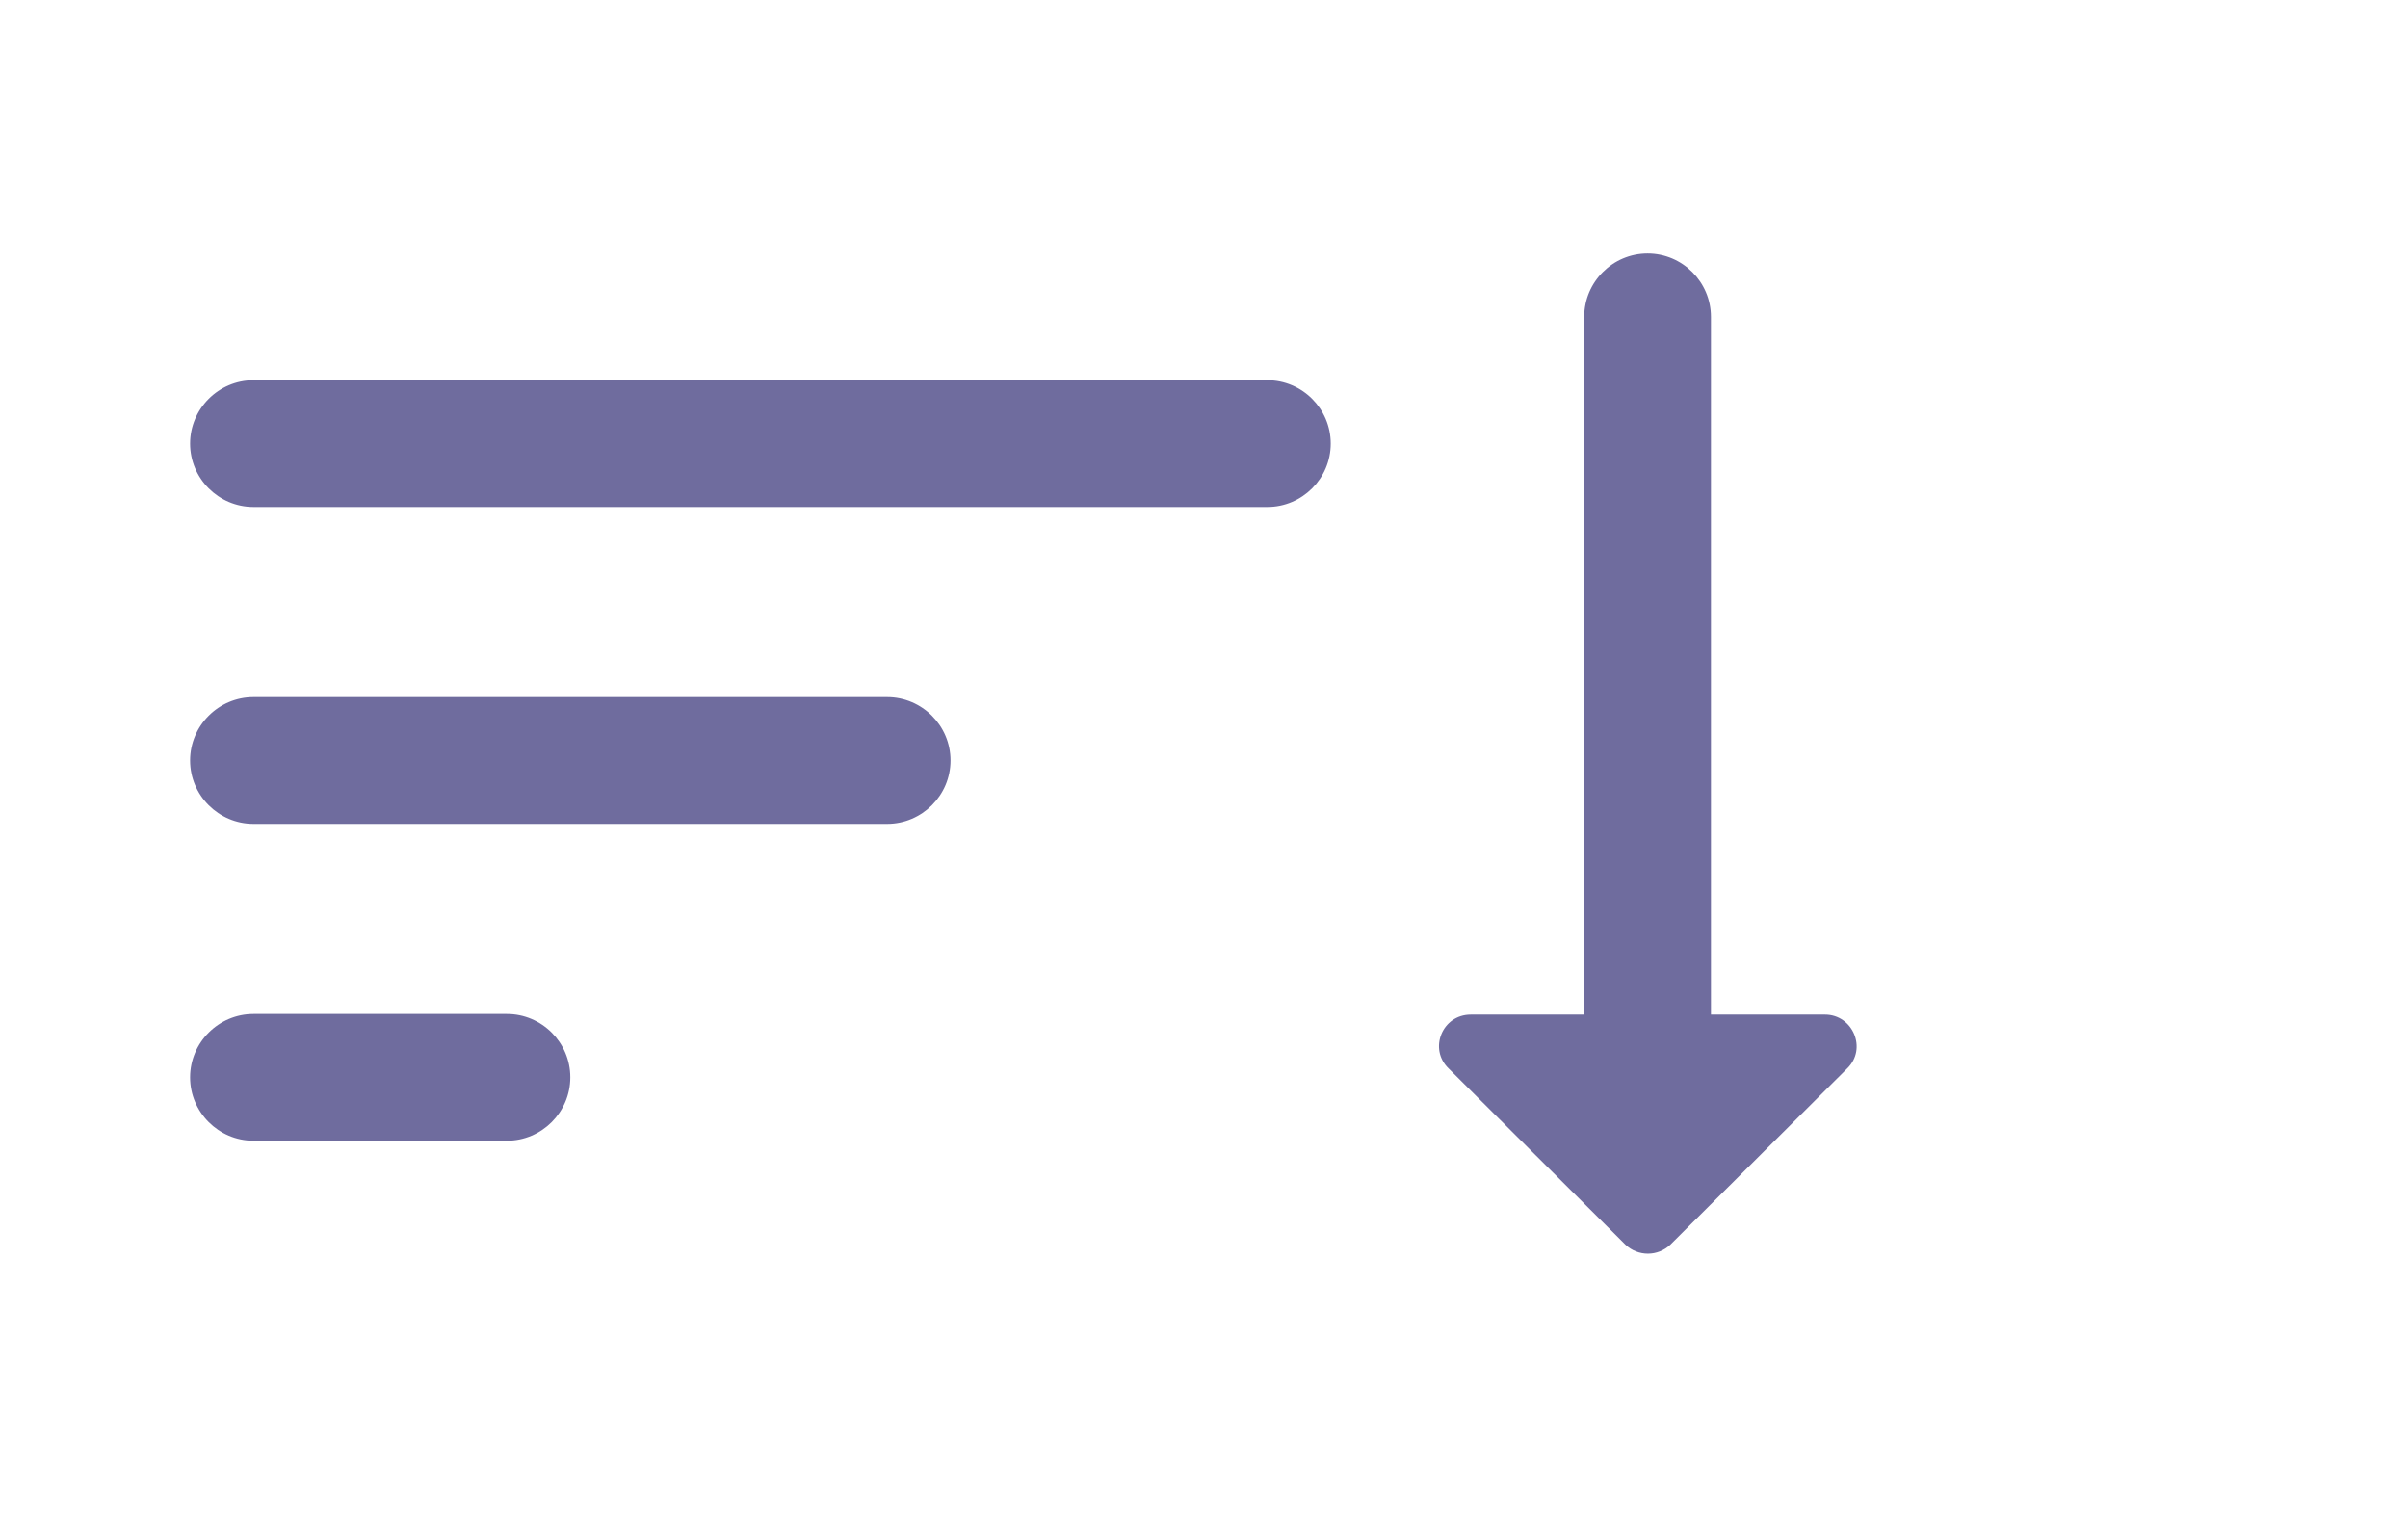
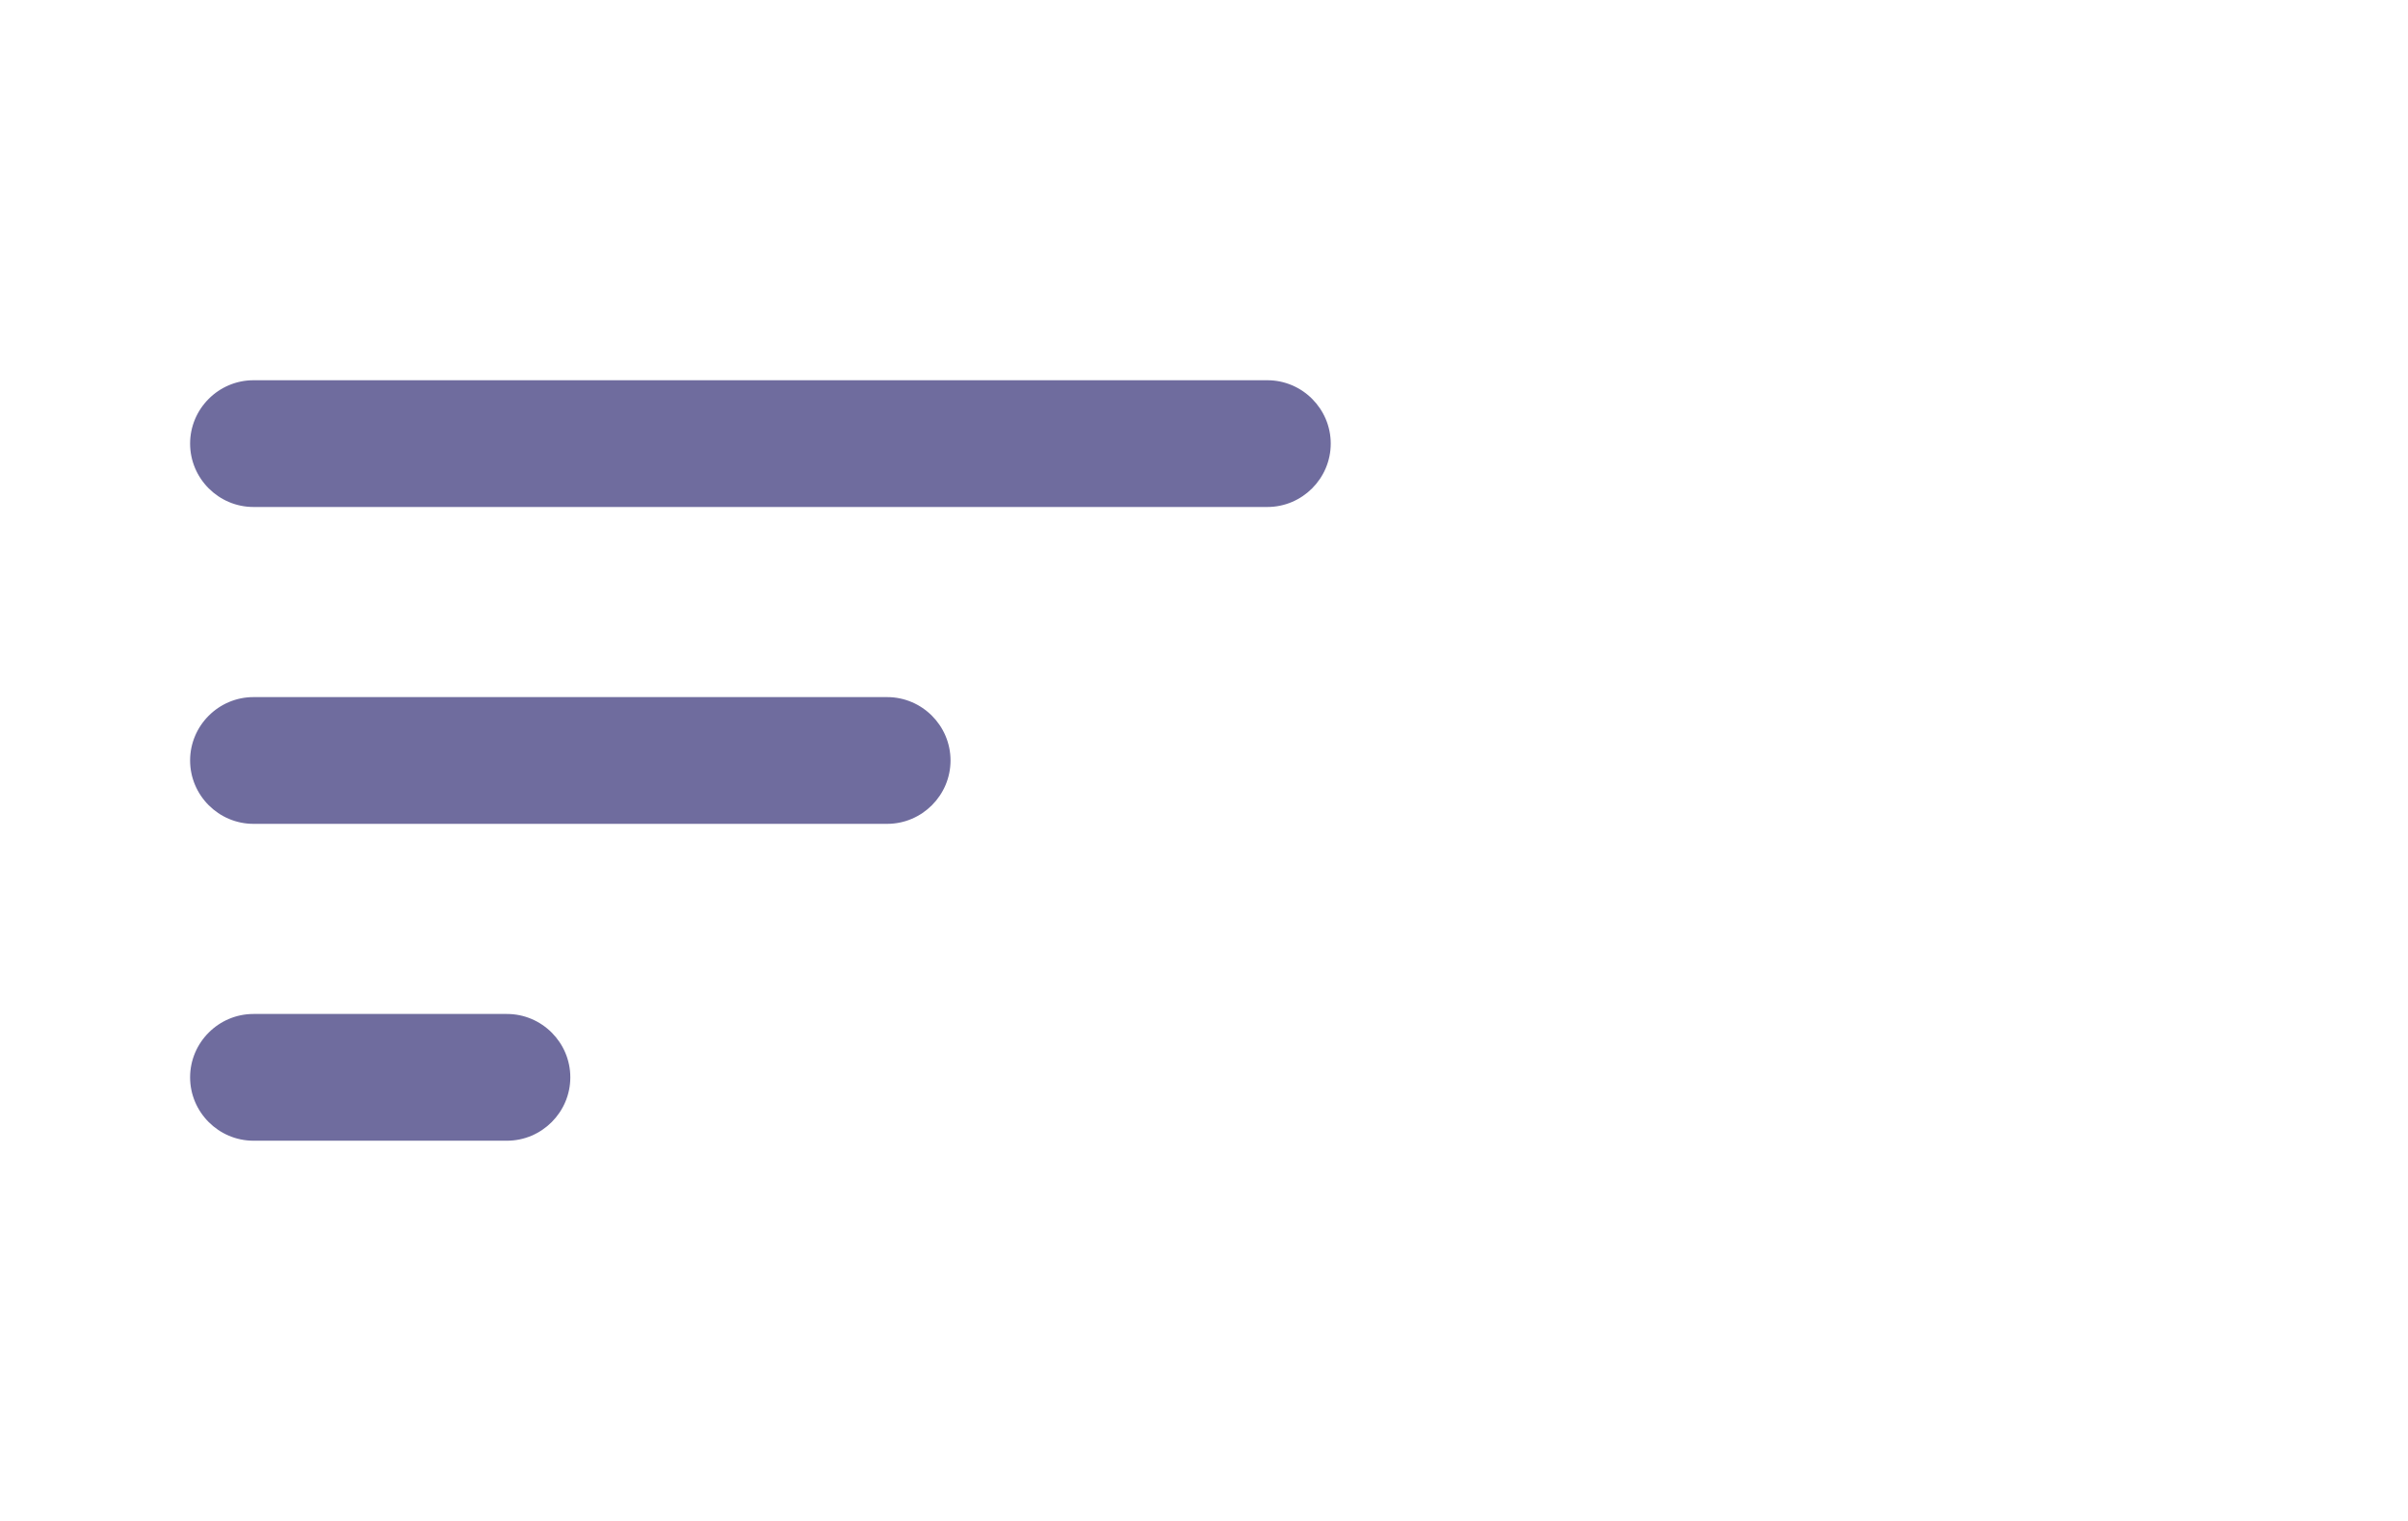
<svg xmlns="http://www.w3.org/2000/svg" width="38" height="24" viewBox="0 0 38 24" fill="none">
  <path d="M4 18H8C8.55 18 9 17.55 9 17C9 16.45 8.55 16 8 16H4C3.45 16 3 16.45 3 17C3 17.55 3.45 18 4 18ZM3 7C3 7.55 3.45 8 4 8H20C20.55 8 21 7.55 21 7C21 6.45 20.55 6 20 6H4C3.45 6 3 6.45 3 7ZM4 13H14C14.55 13 15 12.55 15 12C15 11.45 14.55 11 14 11H4C3.45 11 3 11.45 3 12C3 12.55 3.45 13 4 13Z" fill="#6F6C9E" />
-   <path d="M27 16.01L27 5C27 4.45 26.55 4 26 4C25.45 4 25 4.45 25 5L25 16.01L23.21 16.01C22.76 16.01 22.54 16.55 22.86 16.86L25.65 19.64C25.85 19.83 26.16 19.83 26.36 19.64L29.15 16.86C29.47 16.55 29.24 16.01 28.8 16.01L27 16.01Z" fill="#6F6C9E" />
</svg>